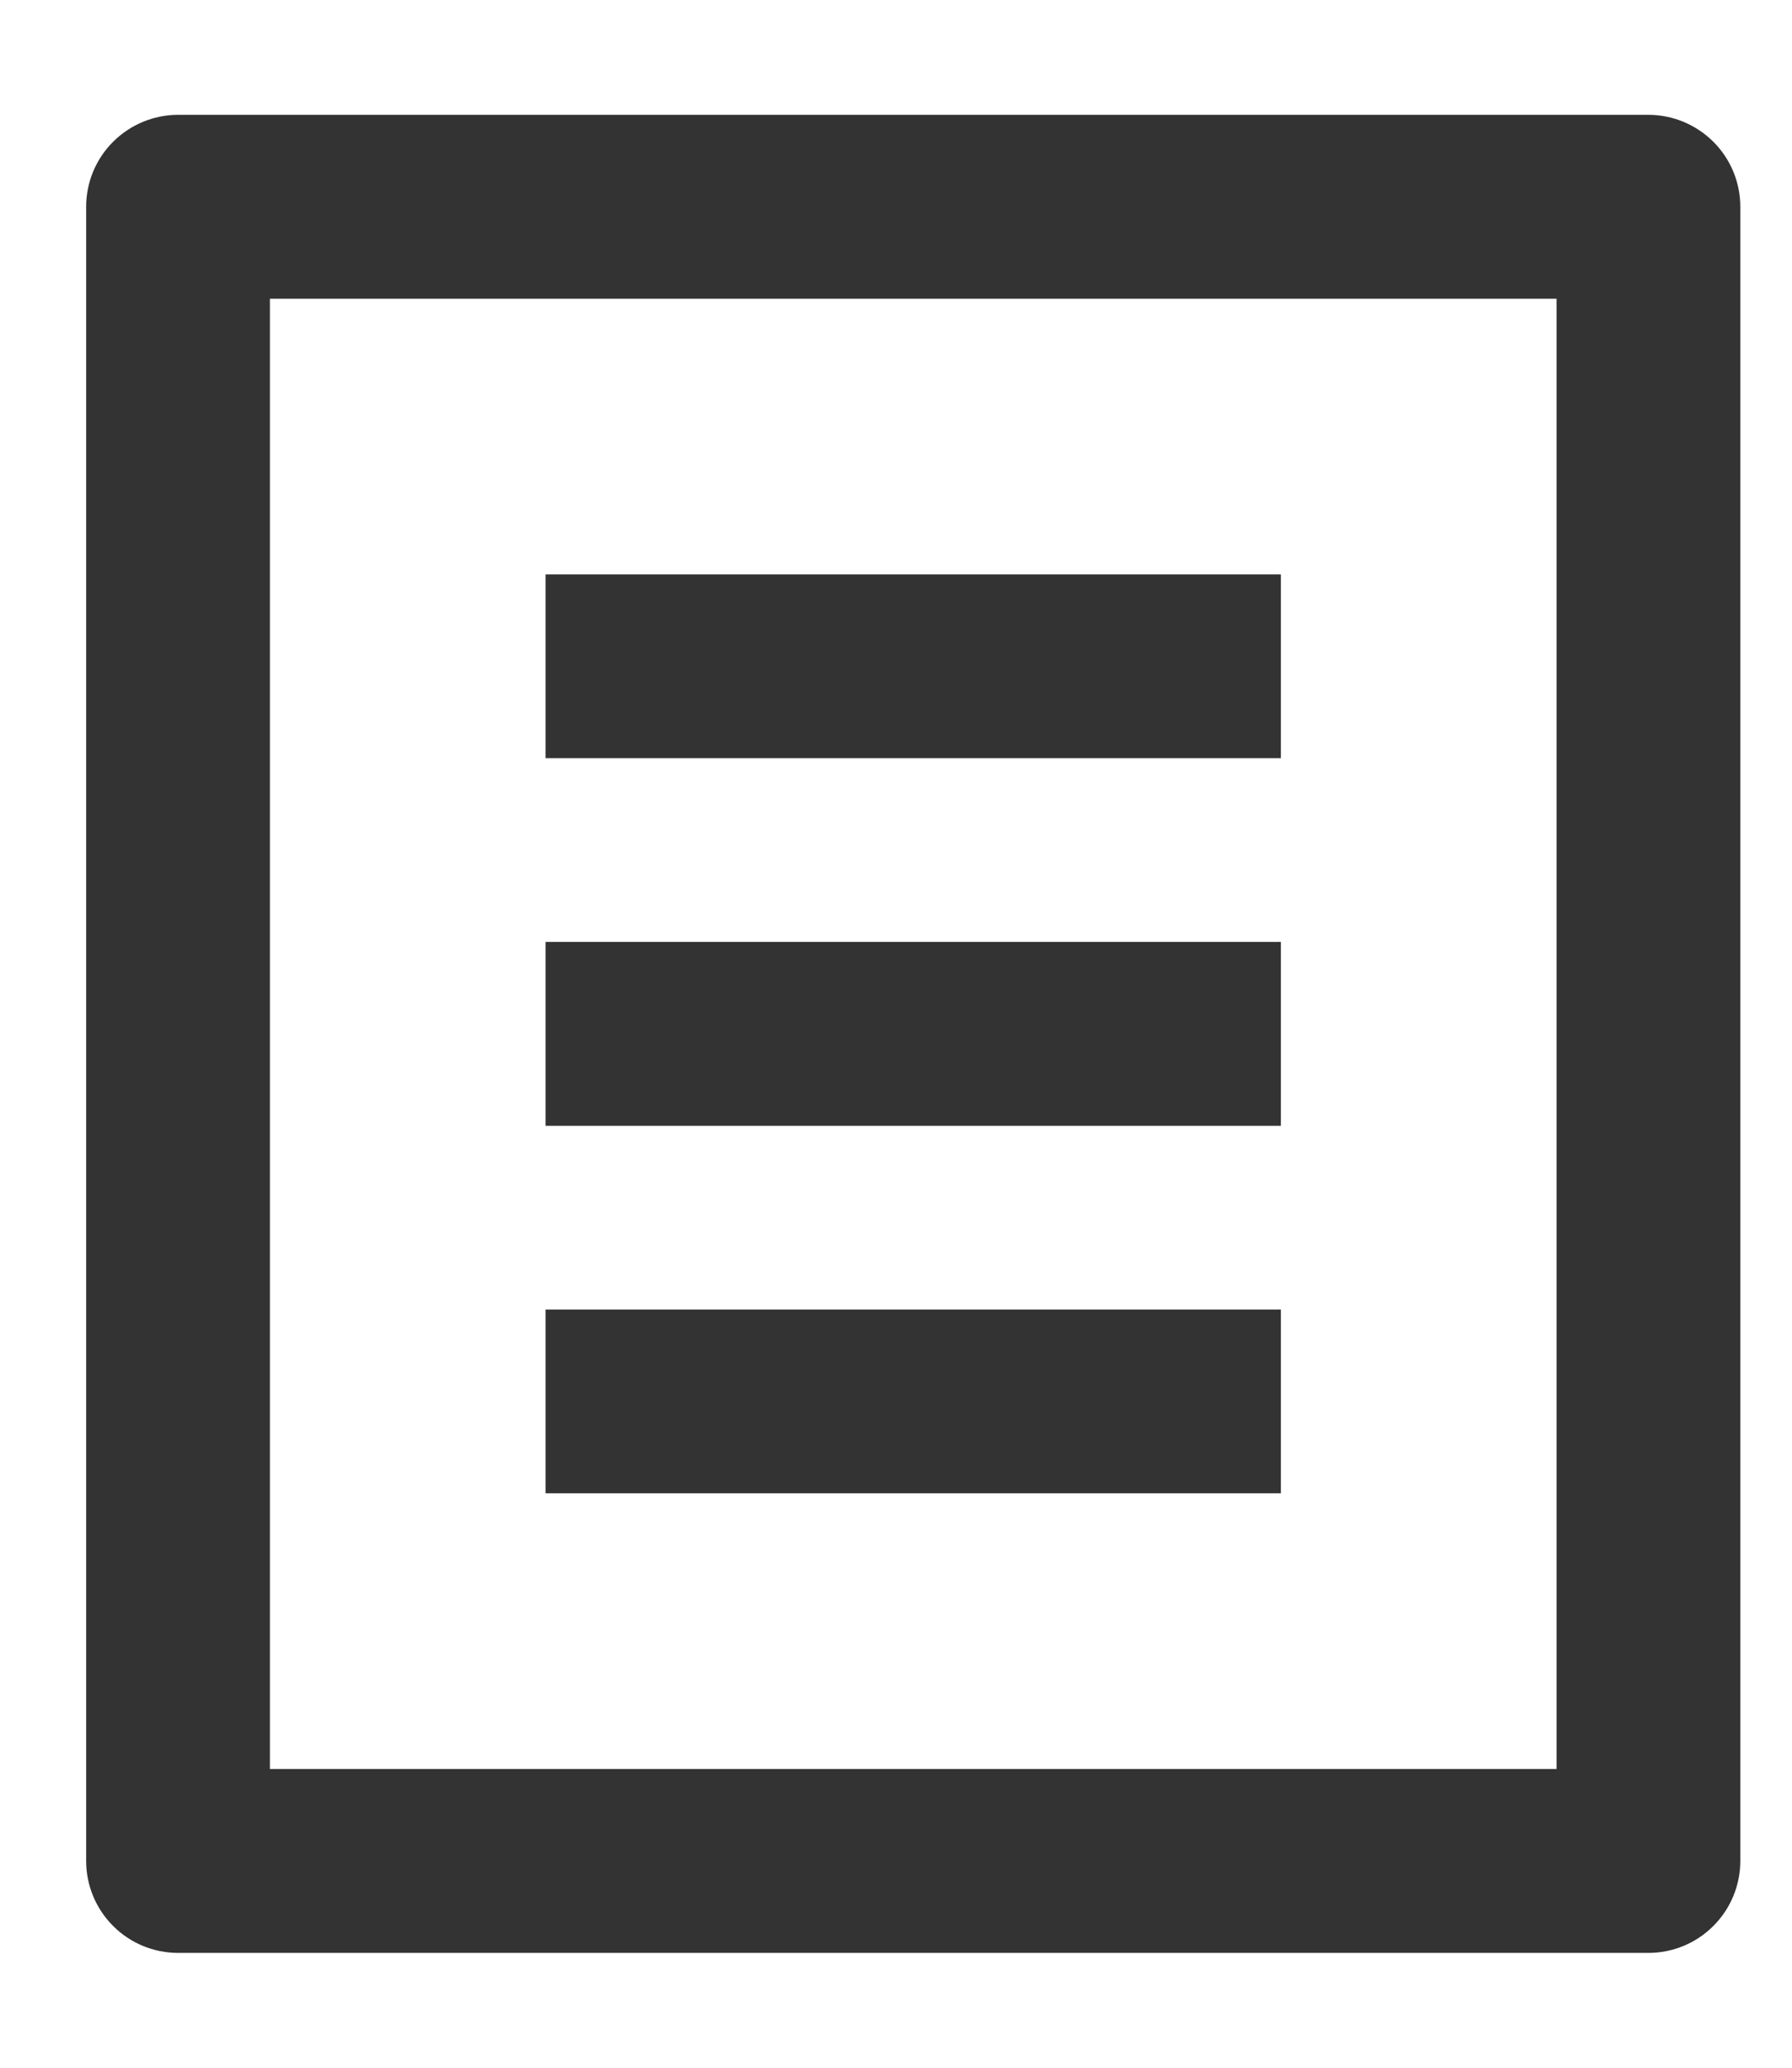
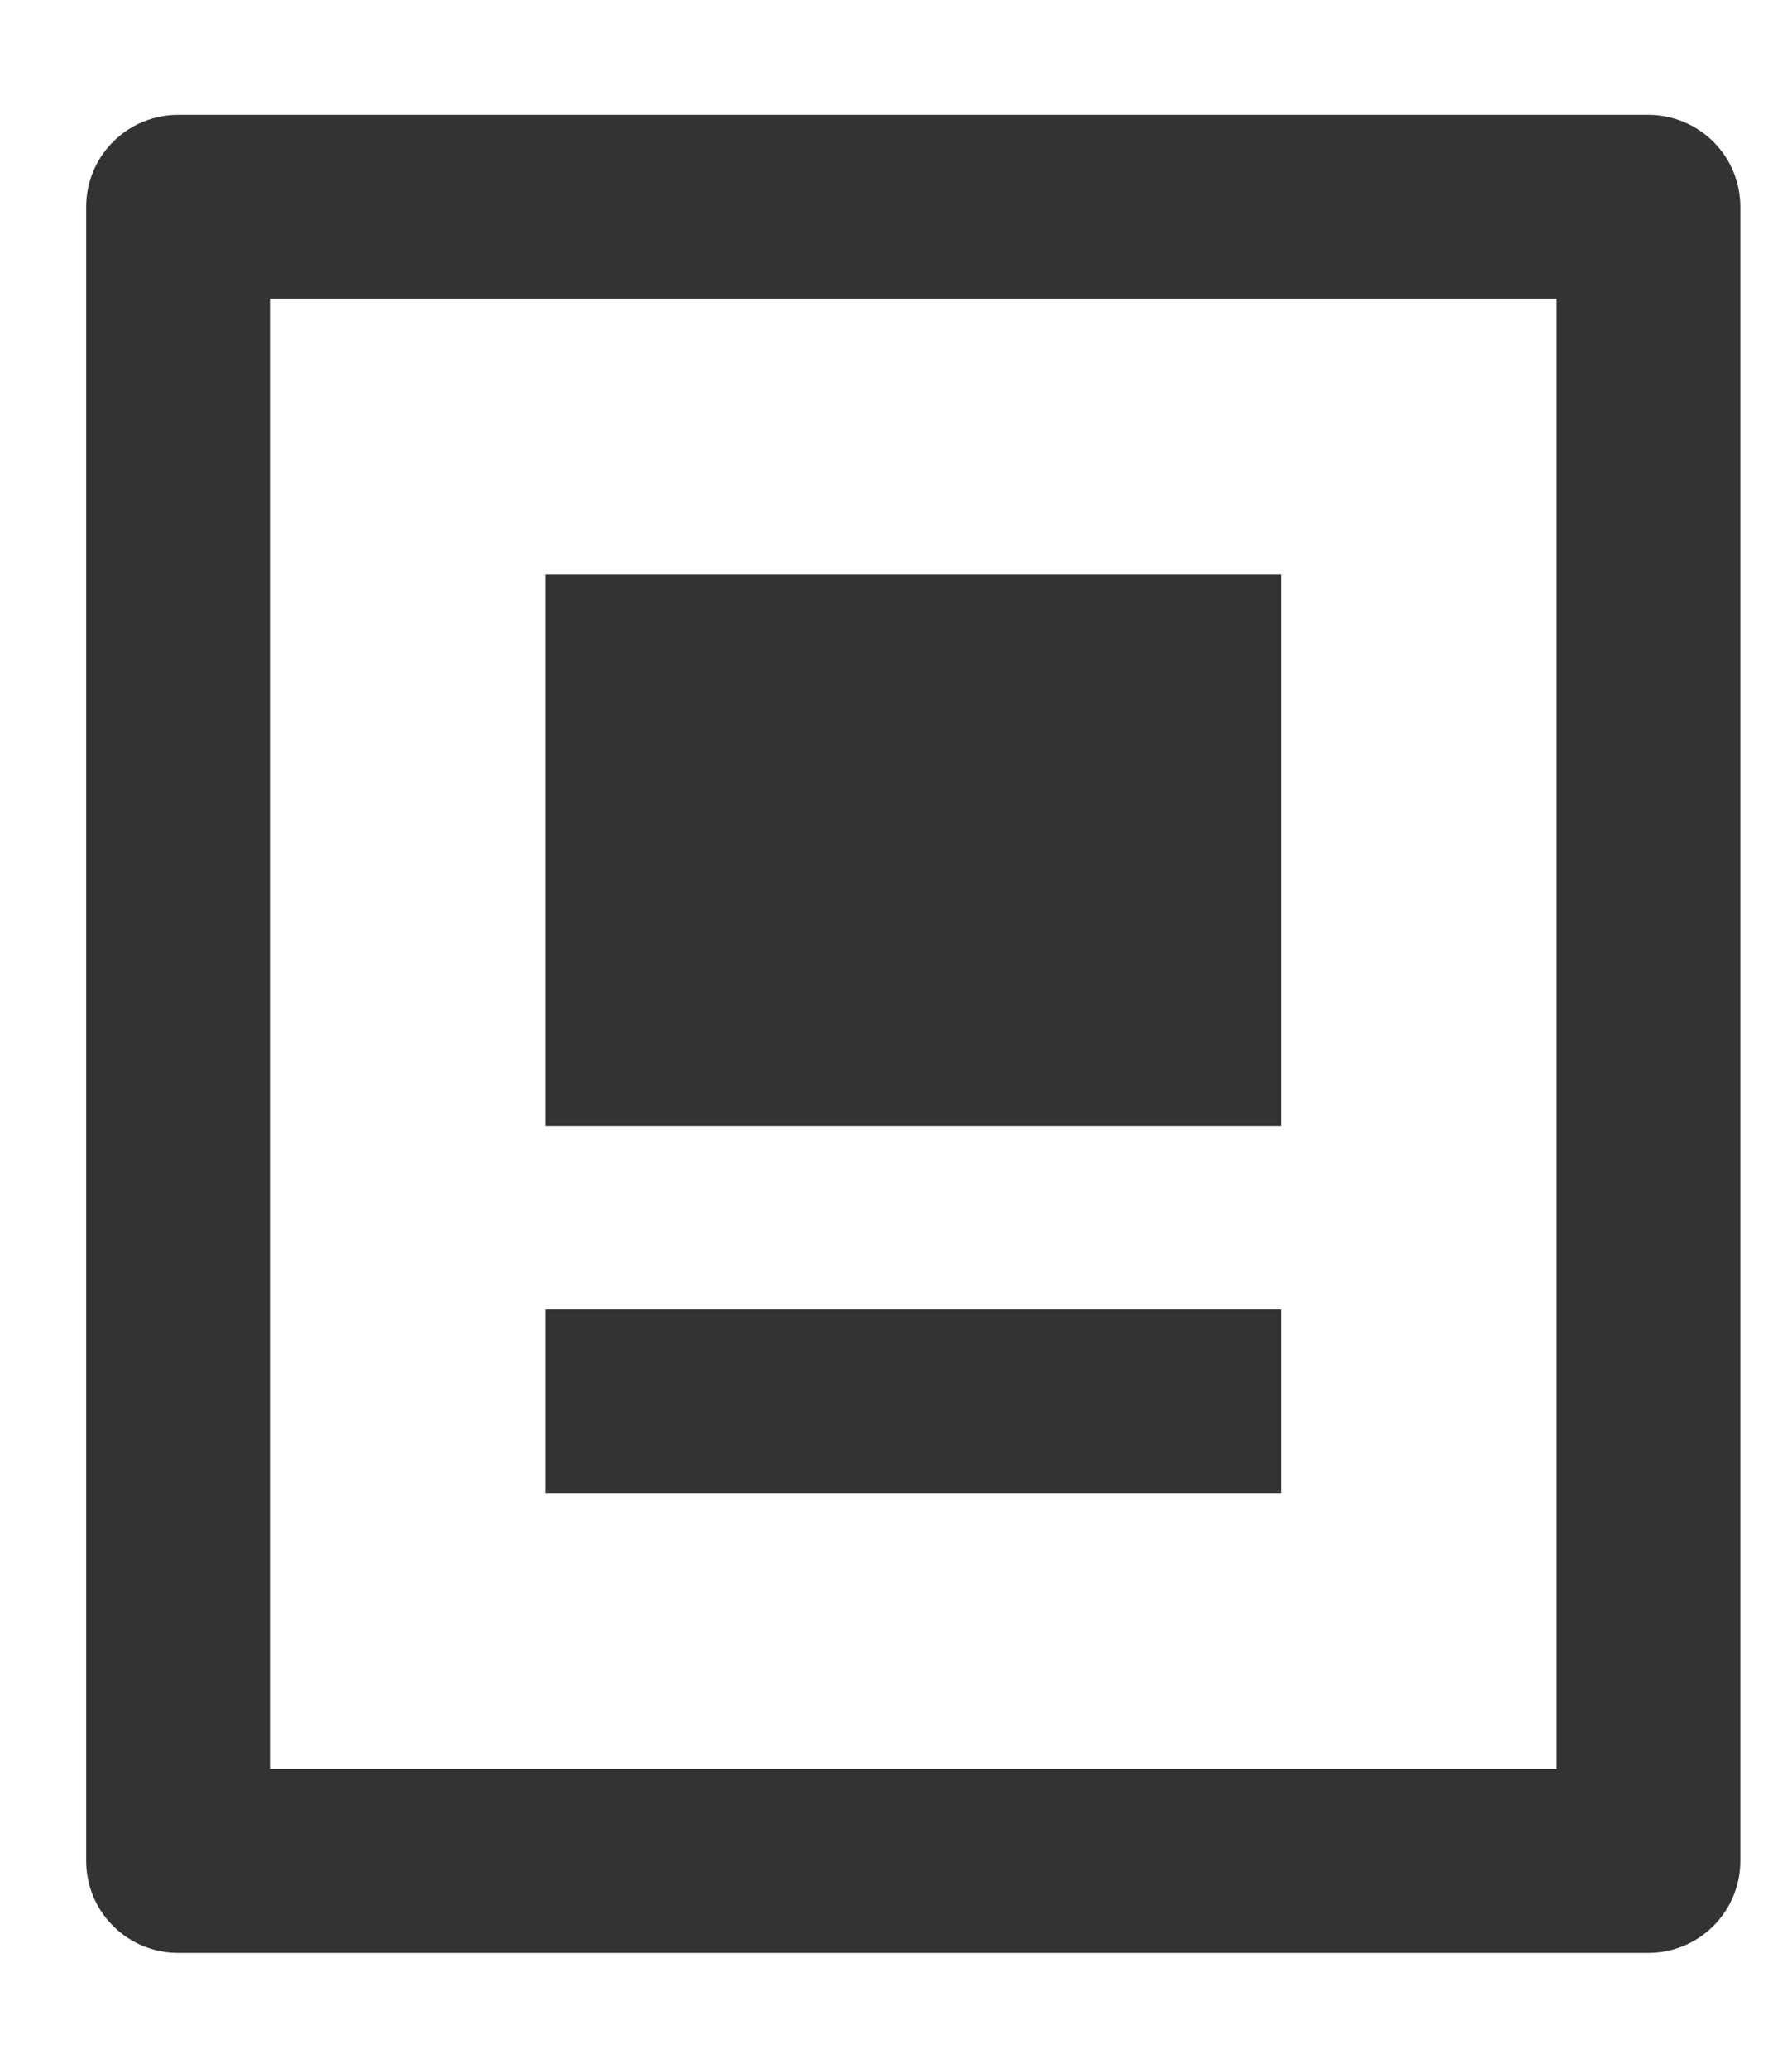
<svg xmlns="http://www.w3.org/2000/svg" width="13" height="15" viewBox="0 0 13 15" fill="none">
-   <path d="M11.958 14.167H1.292C1.115 14.167 0.945 14.097 0.82 13.971C0.695 13.846 0.625 13.677 0.625 13.5V1.5C0.625 1.323 0.695 1.154 0.82 1.029C0.945 0.904 1.115 0.833 1.292 0.833H11.958C12.135 0.833 12.305 0.904 12.43 1.029C12.555 1.154 12.625 1.323 12.625 1.5V13.5C12.625 13.677 12.555 13.846 12.43 13.971C12.305 14.097 12.135 14.167 11.958 14.167ZM11.292 12.833V2.167H1.958V12.833H11.292ZM3.958 4.167H9.292V5.5H3.958V4.167ZM3.958 6.833H9.292V8.167H3.958V6.833ZM3.958 9.5H9.292V10.833H3.958V9.5Z" fill="#333333" />
+   <path d="M11.958 14.167H1.292C1.115 14.167 0.945 14.097 0.82 13.971C0.695 13.846 0.625 13.677 0.625 13.5V1.5C0.625 1.323 0.695 1.154 0.82 1.029C0.945 0.904 1.115 0.833 1.292 0.833H11.958C12.135 0.833 12.305 0.904 12.43 1.029C12.555 1.154 12.625 1.323 12.625 1.5V13.5C12.625 13.677 12.555 13.846 12.43 13.971C12.305 14.097 12.135 14.167 11.958 14.167ZM11.292 12.833V2.167H1.958V12.833H11.292ZM3.958 4.167H9.292V5.5H3.958V4.167ZH9.292V8.167H3.958V6.833ZM3.958 9.5H9.292V10.833H3.958V9.5Z" fill="#333333" />
</svg>